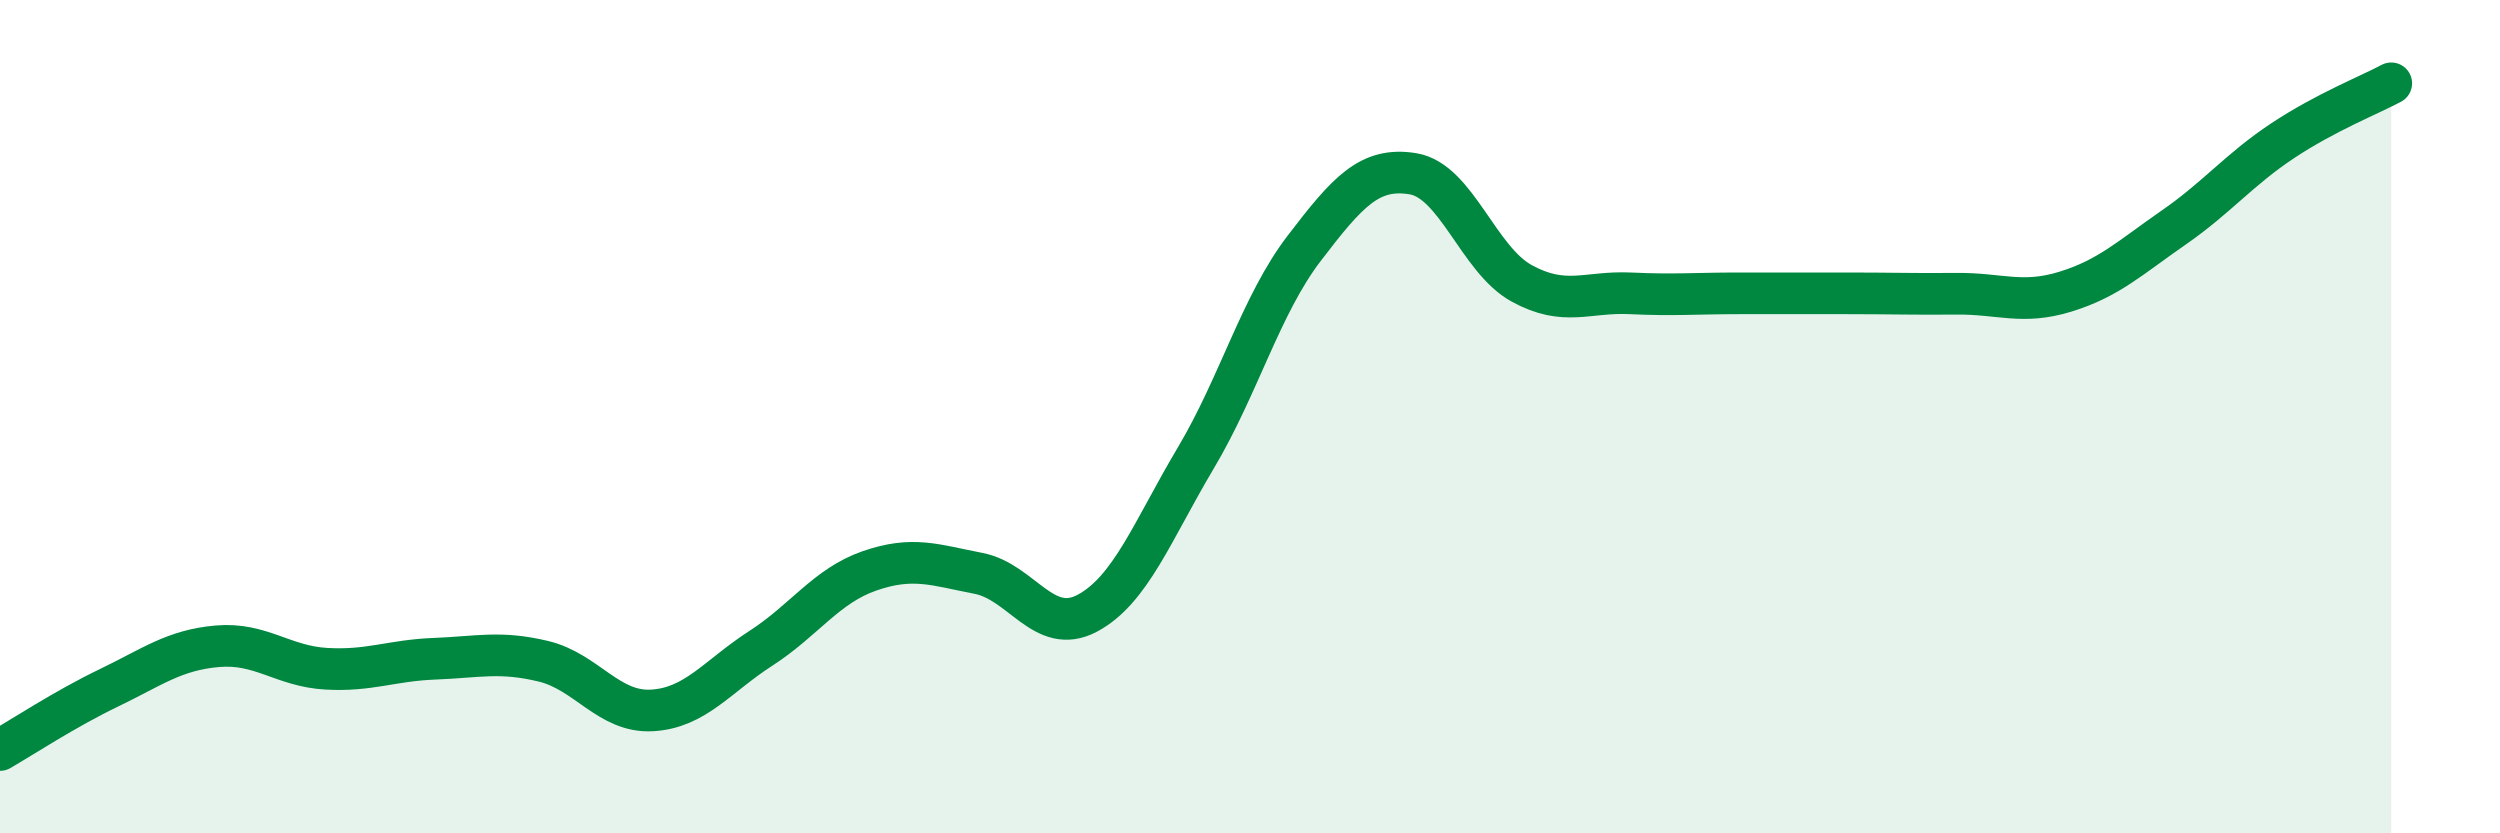
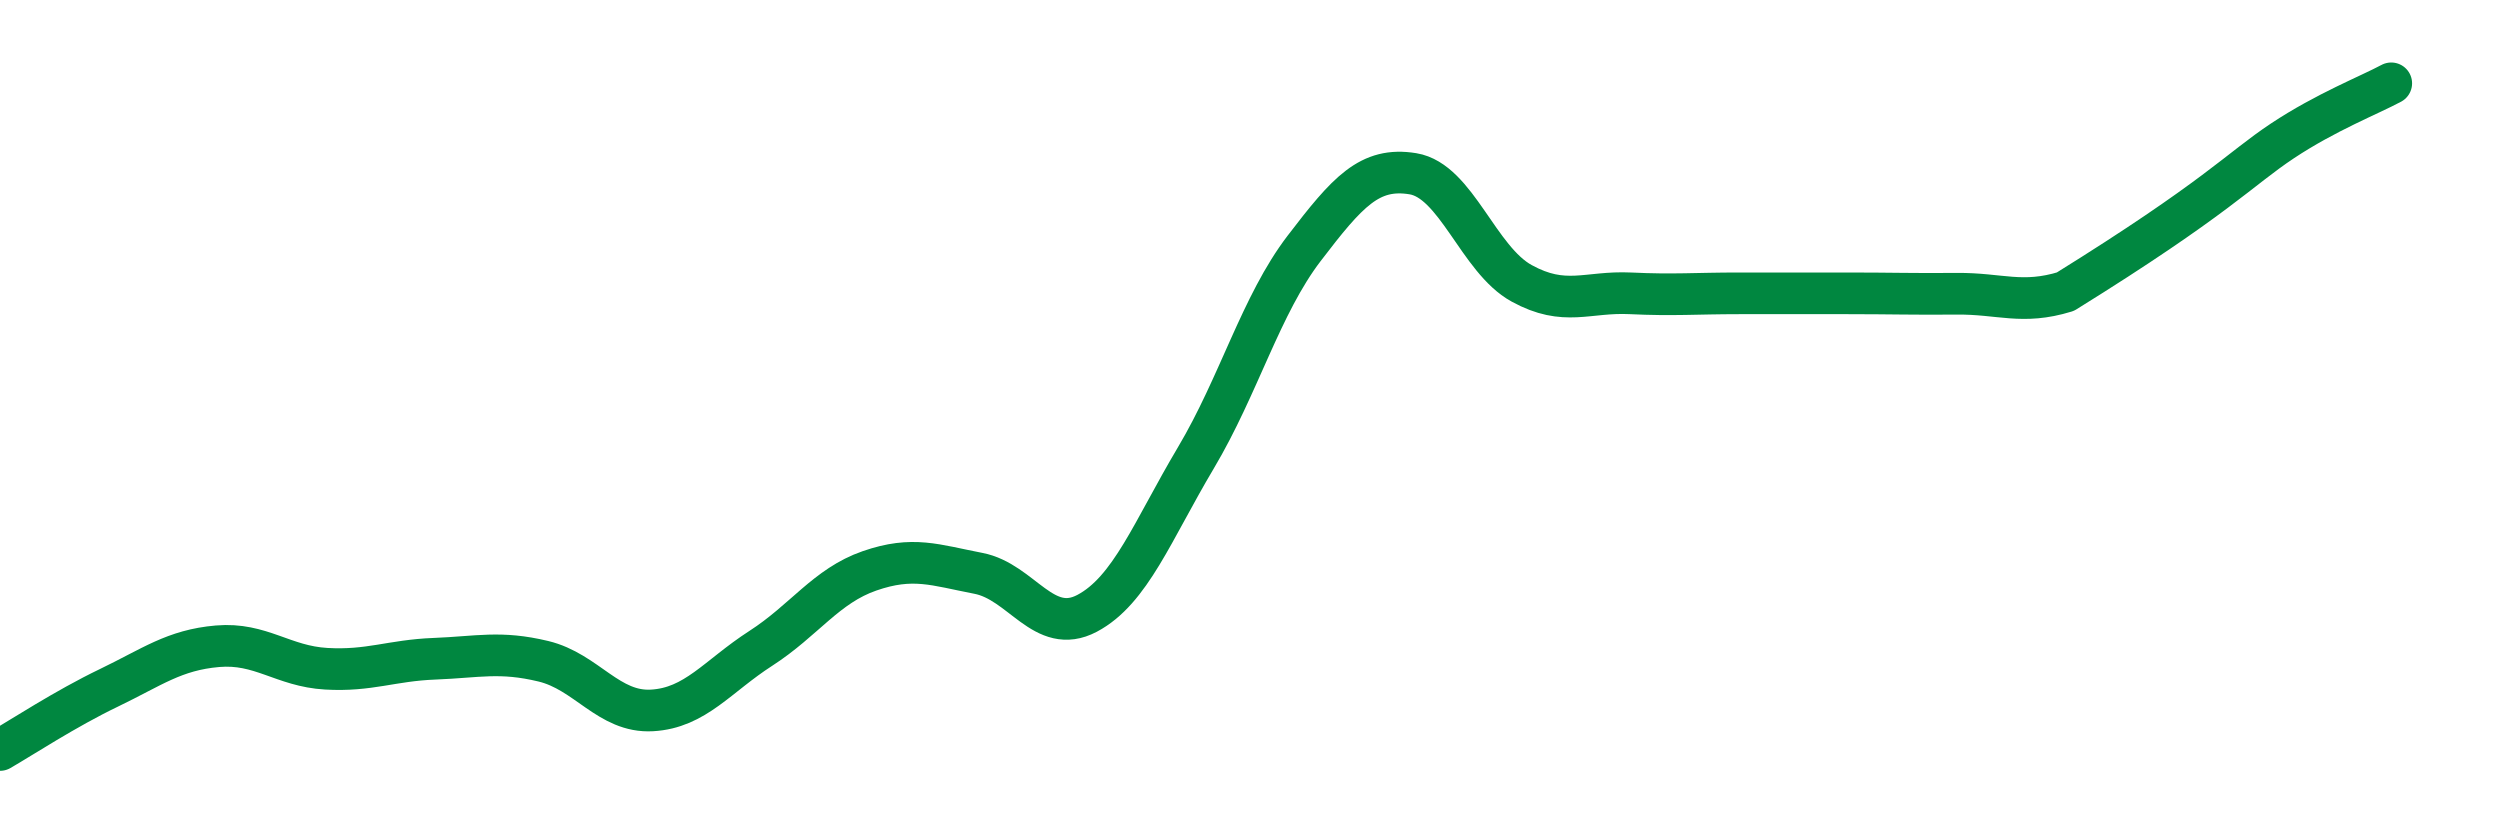
<svg xmlns="http://www.w3.org/2000/svg" width="60" height="20" viewBox="0 0 60 20">
-   <path d="M 0,18 C 0.52,17.7 1.57,17.01 2.61,16.51 C 3.65,16.01 4.18,15.6 5.22,15.51 C 6.26,15.42 6.79,15.99 7.83,16.05 C 8.87,16.11 9.39,15.85 10.43,15.81 C 11.47,15.77 12,15.62 13.04,15.87 C 14.08,16.12 14.61,17.11 15.65,17.05 C 16.69,16.99 17.22,16.23 18.26,15.56 C 19.3,14.89 19.83,14.06 20.87,13.7 C 21.91,13.34 22.44,13.56 23.48,13.76 C 24.52,13.96 25.05,15.27 26.09,14.72 C 27.13,14.17 27.66,12.74 28.7,10.99 C 29.74,9.24 30.26,7.32 31.3,5.96 C 32.34,4.6 32.87,4 33.91,4.17 C 34.95,4.34 35.48,6.23 36.52,6.8 C 37.56,7.37 38.09,6.99 39.13,7.04 C 40.17,7.09 40.7,7.04 41.74,7.04 C 42.78,7.04 43.31,7.04 44.35,7.04 C 45.39,7.04 45.92,7.06 46.96,7.05 C 48,7.04 48.53,7.32 49.57,7 C 50.61,6.68 51.13,6.18 52.17,5.46 C 53.21,4.74 53.74,4.07 54.78,3.38 C 55.82,2.69 56.87,2.28 57.39,2L57.39 20L0 20Z" fill="#008740" opacity="0.1" stroke-linecap="round" stroke-linejoin="round" />
-   <path d="M 0,18 C 0.52,17.7 1.57,17.01 2.61,16.51 C 3.65,16.01 4.18,15.6 5.22,15.51 C 6.26,15.42 6.79,15.99 7.83,16.05 C 8.87,16.11 9.39,15.85 10.43,15.81 C 11.47,15.77 12,15.62 13.04,15.87 C 14.08,16.12 14.61,17.11 15.65,17.05 C 16.69,16.99 17.22,16.23 18.26,15.56 C 19.3,14.89 19.83,14.06 20.87,13.7 C 21.91,13.34 22.44,13.56 23.48,13.76 C 24.52,13.96 25.05,15.27 26.09,14.72 C 27.13,14.17 27.66,12.74 28.7,10.99 C 29.74,9.24 30.26,7.32 31.3,5.96 C 32.34,4.6 32.87,4 33.91,4.17 C 34.95,4.34 35.48,6.23 36.52,6.8 C 37.56,7.37 38.09,6.99 39.13,7.04 C 40.17,7.09 40.7,7.04 41.74,7.04 C 42.78,7.04 43.31,7.04 44.35,7.04 C 45.39,7.04 45.92,7.06 46.96,7.05 C 48,7.04 48.53,7.32 49.57,7 C 50.61,6.68 51.13,6.18 52.17,5.46 C 53.21,4.74 53.74,4.07 54.78,3.38 C 55.82,2.69 56.87,2.28 57.39,2" stroke="#008740" stroke-width="1" fill="none" stroke-linecap="round" stroke-linejoin="round" />
+   <path d="M 0,18 C 0.52,17.7 1.57,17.01 2.61,16.51 C 3.65,16.01 4.18,15.6 5.22,15.51 C 6.26,15.42 6.79,15.99 7.83,16.05 C 8.87,16.11 9.39,15.85 10.43,15.81 C 11.47,15.77 12,15.62 13.04,15.87 C 14.08,16.12 14.61,17.11 15.65,17.05 C 16.69,16.99 17.22,16.23 18.26,15.56 C 19.3,14.89 19.83,14.06 20.87,13.7 C 21.91,13.34 22.44,13.56 23.48,13.76 C 24.52,13.96 25.05,15.27 26.09,14.72 C 27.13,14.17 27.66,12.74 28.7,10.99 C 29.74,9.24 30.26,7.32 31.3,5.96 C 32.34,4.6 32.87,4 33.91,4.17 C 34.95,4.34 35.48,6.23 36.52,6.8 C 37.56,7.37 38.09,6.99 39.13,7.04 C 40.17,7.09 40.7,7.04 41.74,7.04 C 42.78,7.04 43.31,7.04 44.35,7.04 C 45.39,7.04 45.92,7.06 46.96,7.05 C 48,7.04 48.53,7.32 49.57,7 C 53.21,4.74 53.74,4.07 54.78,3.38 C 55.82,2.69 56.87,2.28 57.39,2" stroke="#008740" stroke-width="1" fill="none" stroke-linecap="round" stroke-linejoin="round" />
</svg>